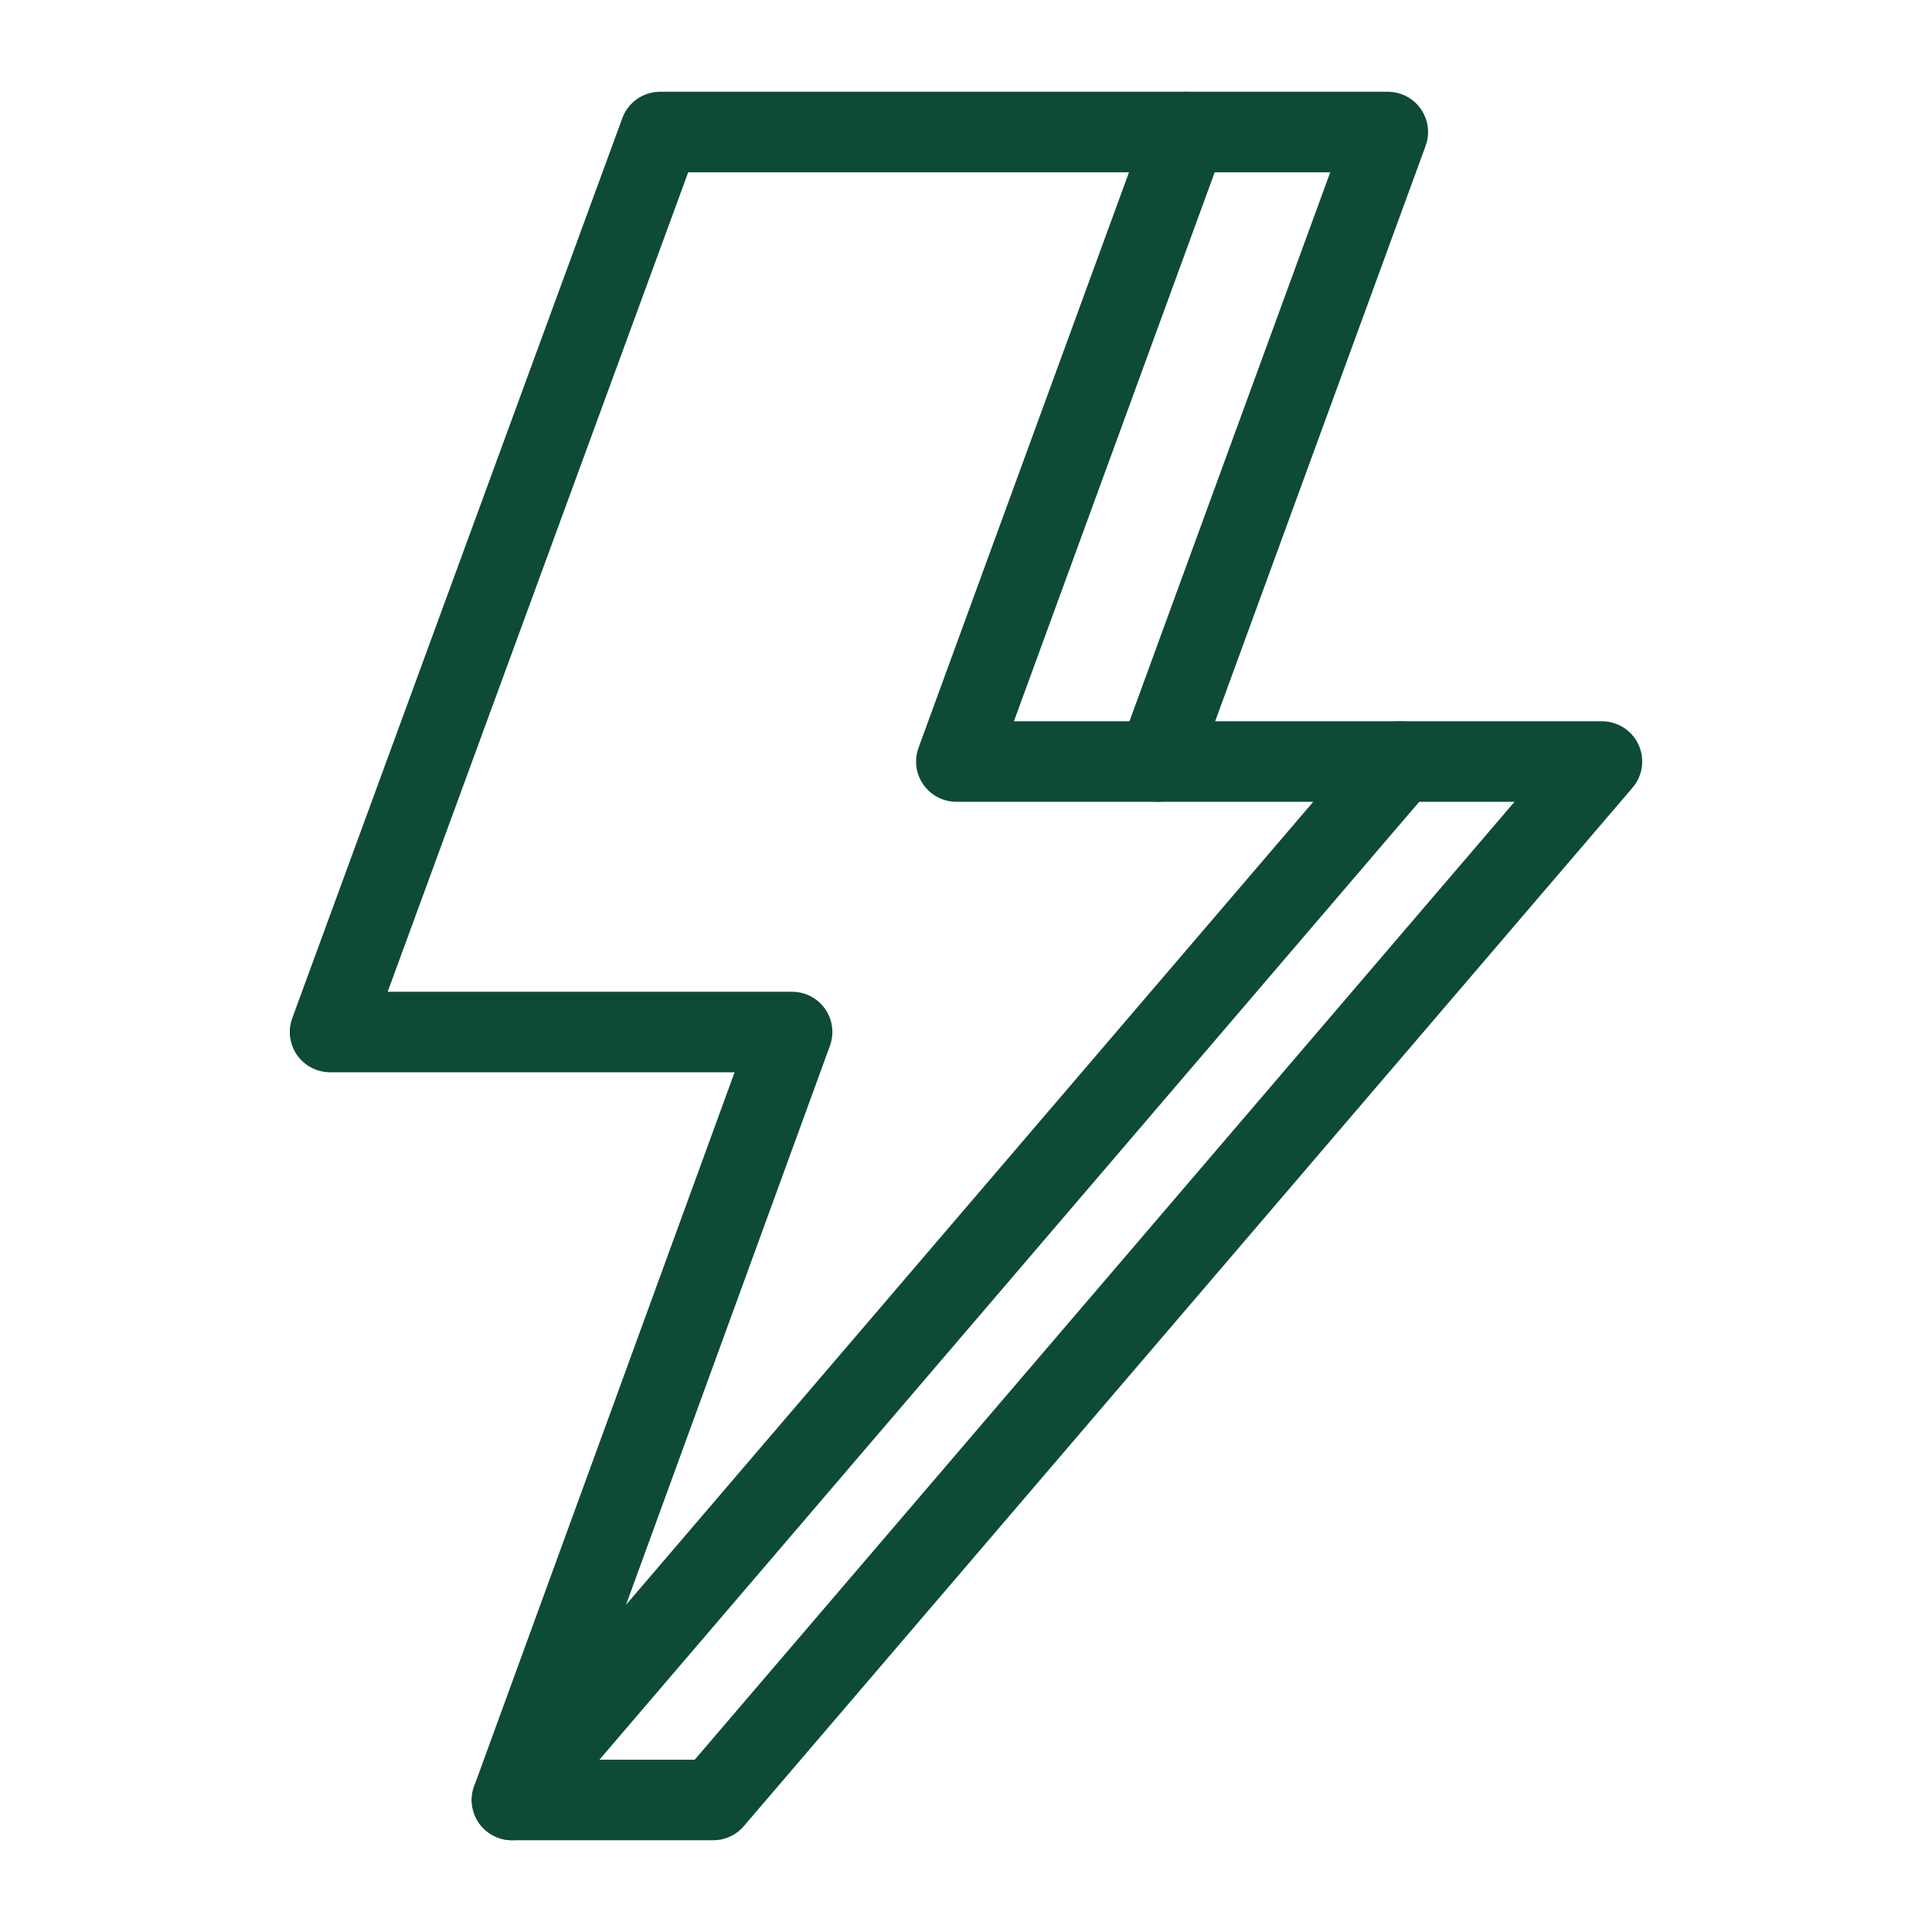
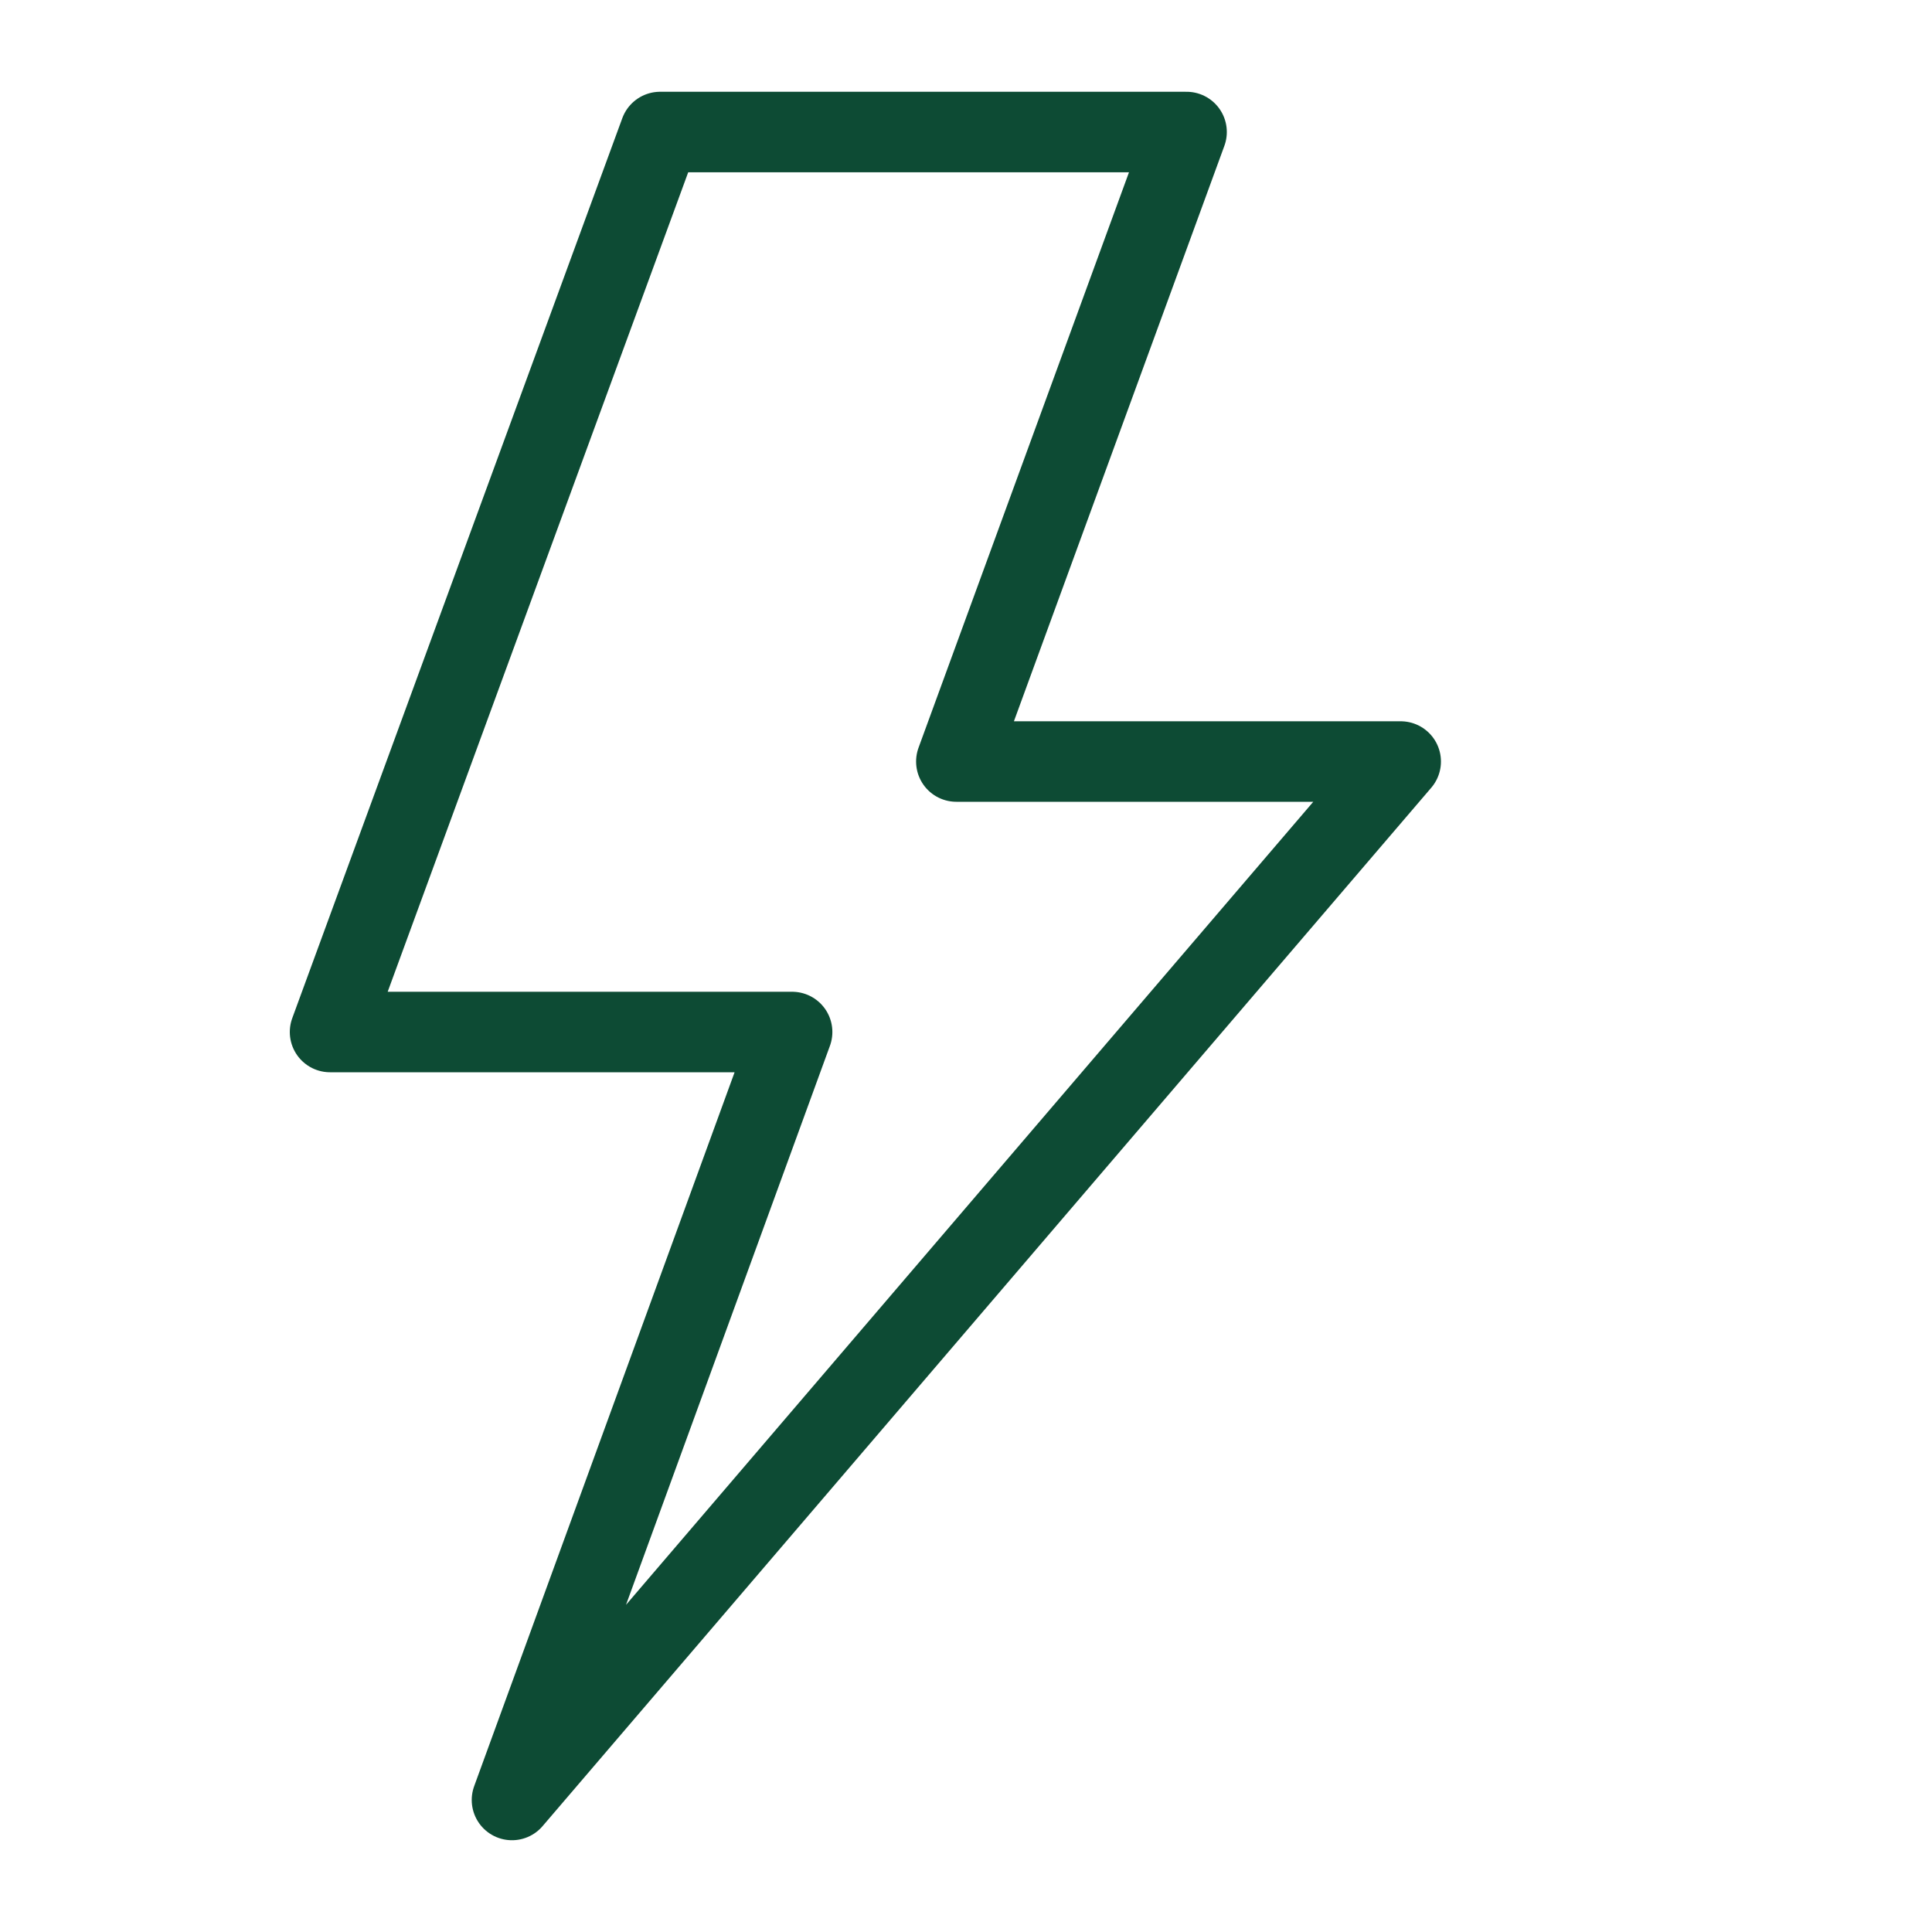
<svg xmlns="http://www.w3.org/2000/svg" version="1.1" id="Laag_1" x="0px" y="0px" viewBox="0 0 12 12" style="enable-background:new 0 0 12 12;" xml:space="preserve">
  <style type="text/css">
	.st0{fill:none;stroke:#0D4B34;stroke-width:0.5;stroke-linecap:round;stroke-linejoin:round;stroke-miterlimit:10;}
</style>
  <polygon class="st0" points="8.7,4.73 5.94,4.73 7.37,0.82 4.1,0.82 2.05,6.41 4.92,6.41 3.18,11.18 " />
-   <polyline class="st0" points="8.7,4.73 9.95,4.73 4.43,11.18 3.18,11.18 " />
-   <polyline class="st0" points="7.37,0.82 8.62,0.82 7.19,4.73 " />
</svg>